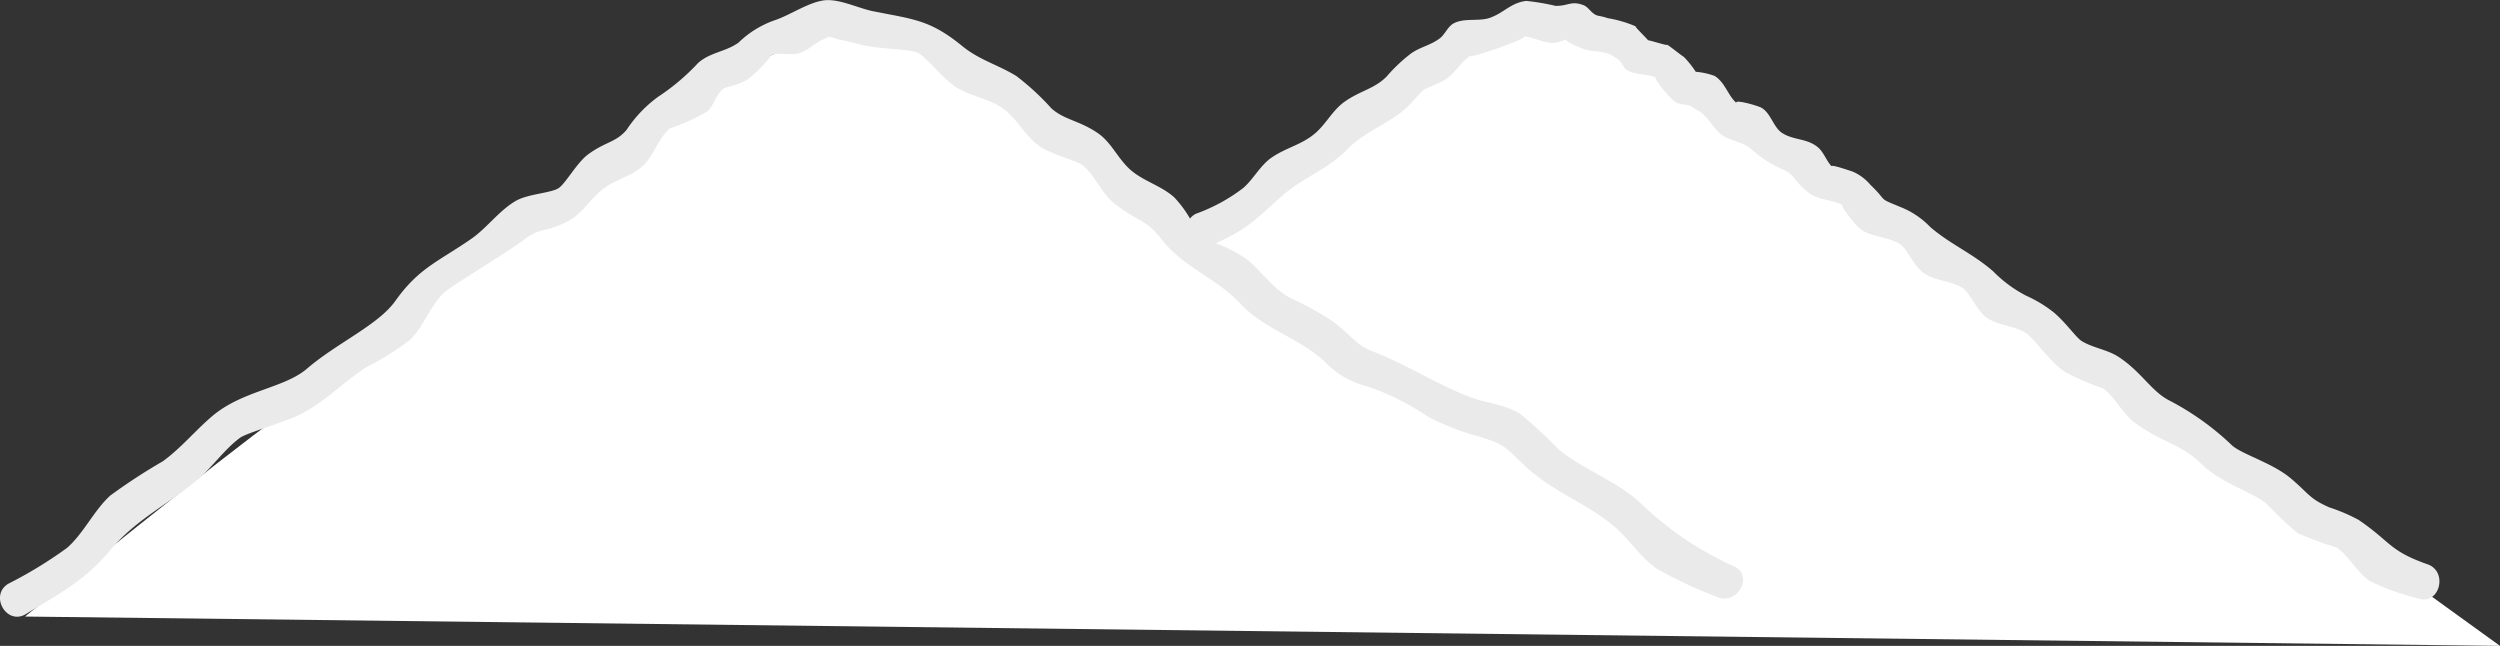
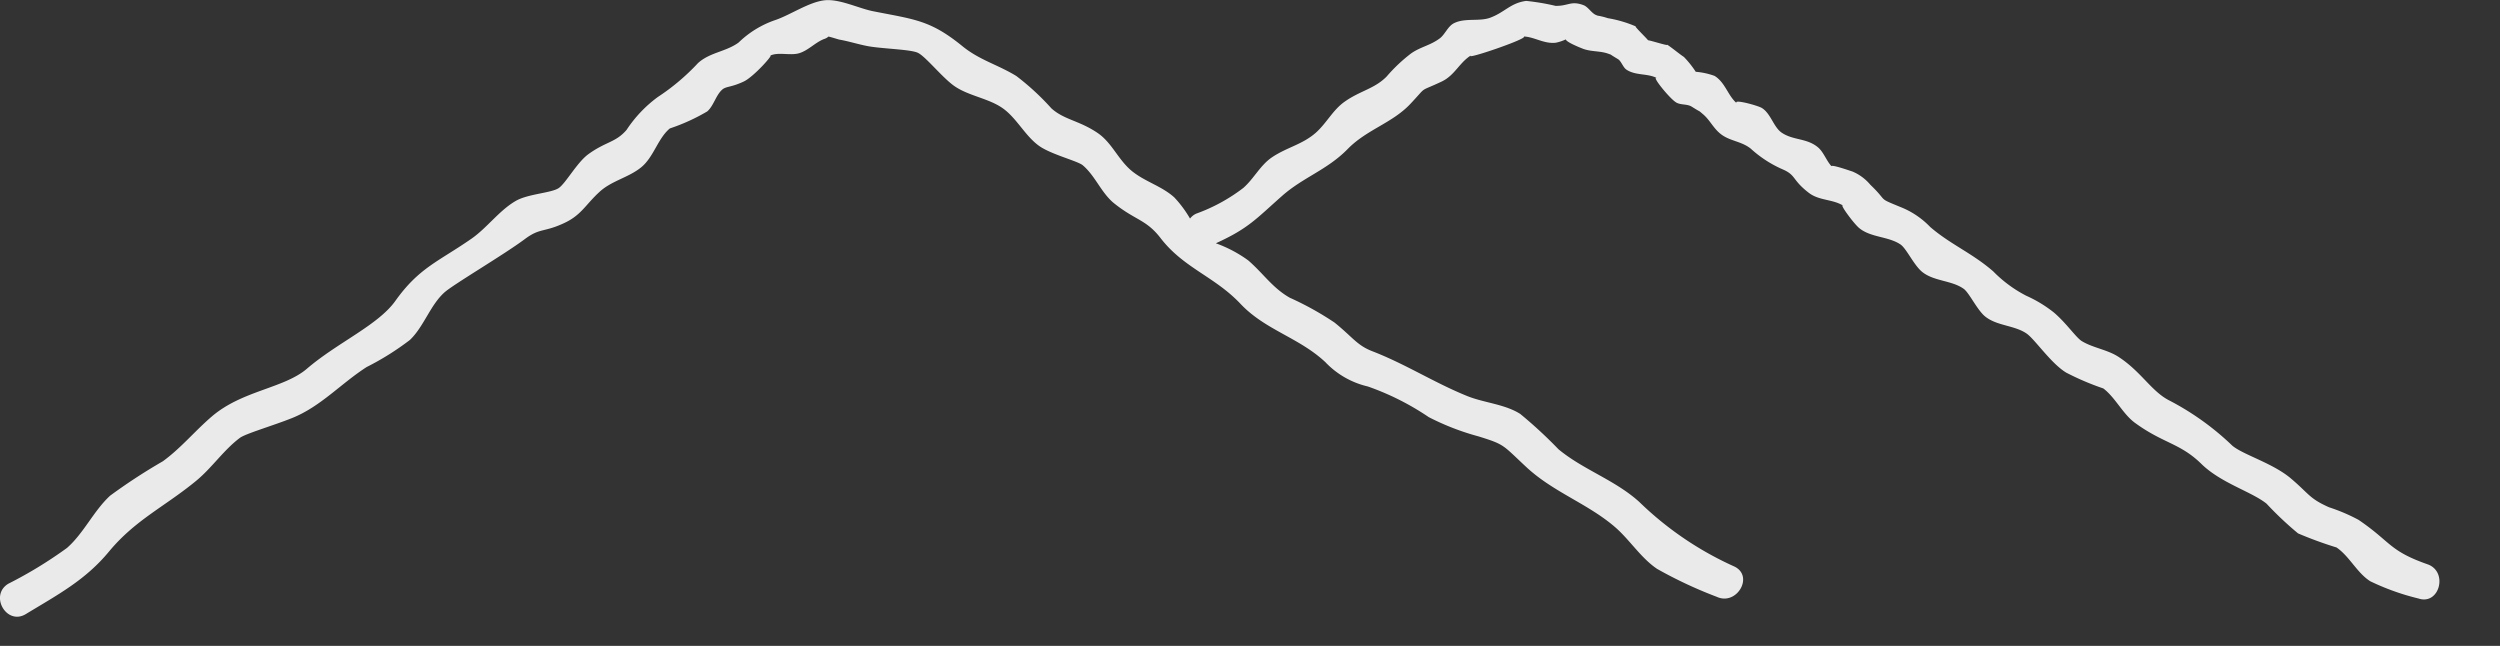
<svg xmlns="http://www.w3.org/2000/svg" width="182.47" height="47.141" viewBox="0 0 182.47 47.141">
  <rect x="0" y="0" width="182.47" height="47.141" fill="#333333" stroke="none" />
  <g id="グループ_6448" data-name="グループ 6448" transform="translate(-870.975 -5000)">
-     <path id="パス_3342" data-name="パス 3342" d="M-14001.2-5283s14.847-12.011,18.354-14.466,10.028-7.747,10.028-7.747l7.073-5.473,7.3-5.348,6.895-5.818,8.588-3.789h6.713l14.152,9.607,6.1,5.348,7.974-5.348,11.39-9.607h8.97l16.21,9.607,23.721,15.542,27.175,19.632Z" transform="translate(14874 10328)" fill="#fff" />
    <path id="pagetop.svg" d="M1504.17,154.19c-2.823-.989-2.671-1.64-5.038-3.245a13.167,13.167,0,0,0-2.152-.917c-1.448-.643-1.453-.978-2.779-2.1s-3.453-1.716-4.27-2.388a19.851,19.851,0,0,0-4.573-3.289c-1.326-.652-2.079-2.128-3.761-3.212-.8-.516-1.844-.643-2.656-1.135-.43-.262-1.13-1.321-2.054-2.1a9.324,9.324,0,0,0-2.005-1.214,9.422,9.422,0,0,1-2.412-1.781c-1.56-1.351-3.111-1.957-4.6-3.24a6.106,6.106,0,0,0-2.186-1.462c-1.722-.71-.836-.327-2.177-1.614a3.494,3.494,0,0,0-1.315-.973c.088.041-1.458-.519-1.531-.391-.367-.4-.573-1.031-.979-1.37-.817-.685-1.8-.5-2.641-1.066-.6-.4-.8-1.4-1.453-1.805-.3-.186-2.118-.678-1.844-.357-.646-.557-.827-1.5-1.609-1.987a5.261,5.261,0,0,0-1.375-.3,7.054,7.054,0,0,0-.866-1.084c-.411-.275-.832-.645-1.257-.92.293.188-1.022-.245-1.36-.3-.215-.265-1.13-1.132-.856-.993a8.857,8.857,0,0,0-2.079-.616,4.761,4.761,0,0,0-.748-.186l-.122-.049c-.323-.136-.567-.587-.9-.714-.92-.348-1.125.071-2.05.049a16.569,16.569,0,0,0-2.137-.36c-1.145.147-1.565.834-2.632,1.227-.8.293-1.834-.007-2.641.4-.445.221-.651.815-1.027,1.1-.7.528-1.428.625-2.113,1.114a11.709,11.709,0,0,0-1.771,1.674c-.88.9-1.932,1.035-3.072,1.843-.861.608-1.316,1.565-2.1,2.263-.978.861-2.1,1.059-3.184,1.783-.875.587-1.325,1.562-2.113,2.25a12.733,12.733,0,0,1-3.419,1.867,1.153,1.153,0,0,0-.465.366,8.33,8.33,0,0,0-1.144-1.541c-.974-.89-2.358-1.208-3.312-2.116-.866-.823-1.306-1.922-2.289-2.592-1.35-.916-2.431-.951-3.37-1.793a18.45,18.45,0,0,0-2.568-2.368c-1.369-.835-2.676-1.153-3.928-2.171-2.353-1.918-3.5-1.952-6.525-2.554-1.076-.214-2.49-.933-3.581-.792-1.135.147-2.45,1.056-3.531,1.429a7.16,7.16,0,0,0-2.7,1.648c-.92.675-2.079.706-2.959,1.495a15.958,15.958,0,0,1-2.94,2.482,9.357,9.357,0,0,0-2.279,2.4c-.8.929-1.507.843-2.788,1.772-.841.612-1.668,2.162-2.186,2.488-.562.352-2.2.407-3.1.916-1.2.685-2.108,1.972-3.243,2.763-2.421,1.682-3.825,2.11-5.556,4.539-1.267,1.779-4.216,3.033-6.457,4.952-1.673,1.436-4.72,1.585-6.936,3.482-1.242,1.061-2.26,2.318-3.581,3.275a41.833,41.833,0,0,0-3.844,2.508c-1.2,1.1-1.932,2.753-3.155,3.819a31.238,31.238,0,0,1-4.28,2.611c-1.4.848-.127,3.067,1.277,2.216,2.323-1.411,4.339-2.47,6.07-4.562,1.927-2.325,4.084-3.285,6.374-5.174,1.135-.935,2-2.24,3.175-3.122.421-.317,2.48-.911,3.854-1.467,2.069-.844,3.522-2.495,5.4-3.705a19.949,19.949,0,0,0,3.165-1.982c1.012-.966,1.482-2.538,2.519-3.468.641-.577,4.333-2.747,5.86-3.887,1.145-.855,1.4-.464,2.954-1.21,1.193-.576,1.507-1.333,2.514-2.25.89-.813,2.108-1.032,3.028-1.781s1.213-2.106,2.094-2.839a14.226,14.226,0,0,0,2.734-1.245c.469-.415.621-1.167,1.081-1.582.294-.263.641-.155,1.585-.6.734-.348,2.221-2.03,1.917-1.884.6-.293,1.487.021,2.138-.185.67-.212,1.14-.767,1.79-1.027a.868.868,0,0,0,.337-.185c.333.082.714.21.792.224.69.121,1.36.339,2.045.471,1.052.2,3.111.234,3.668.485.582.261,1.824,1.859,2.729,2.468,1.047.7,2.45.863,3.478,1.584s1.644,2.039,2.68,2.765c.871.612,2.8,1.089,3.165,1.4.91.764,1.355,2.025,2.289,2.777,1.551,1.243,2.343,1.178,3.39,2.537,1.688,2.193,3.947,2.8,5.835,4.8,1.81,1.918,4.255,2.446,6.193,4.255a6.216,6.216,0,0,0,3.1,1.775,19.264,19.264,0,0,1,4.446,2.237,18.324,18.324,0,0,0,3.635,1.407c1.927.6,1.727.6,3.473,2.226,1.971,1.84,4.461,2.659,6.461,4.369,1.091.932,1.9,2.268,3.1,3.076a31.555,31.555,0,0,0,4.344,2.034c1.467.688,2.759-1.523,1.277-2.215a24.131,24.131,0,0,1-6.926-4.709c-1.766-1.6-4.07-2.334-5.894-3.841a32.906,32.906,0,0,0-2.788-2.577c-1.13-.72-2.636-.809-3.869-1.306-2.4-.97-4.481-2.324-6.941-3.277-1.115-.431-1.428-1.027-2.754-2.092a22.132,22.132,0,0,0-3.263-1.81c-1.271-.724-1.922-1.766-3.037-2.729a9.462,9.462,0,0,0-2.358-1.245c2.4-1.09,2.94-1.787,4.852-3.473,1.546-1.356,3.282-1.887,4.764-3.4,1.4-1.436,3.262-1.891,4.593-3.312,1.291-1.37.523-.794,2.265-1.614.993-.468,1.3-1.418,2.206-1.949-.861.507,4.255-1.226,3.786-1.344.763.018,1.5.562,2.358.452a3.141,3.141,0,0,0,.714-.24c.054.178.739.476,1.208.664.626.251,1.272.159,1.878.374l.191.067c.108.074.274.18.528.33s.367.6.626.773c.695.464,1.619.245,2.274.649-.587-.36.827,1.412,1.335,1.733.337.217.817.106,1.154.319.284.178.47.288.592.353l.225.192c.523.437.758,1.036,1.321,1.467.665.51,1.478.506,2.167,1.048a8.495,8.495,0,0,0,2.377,1.535c.944.423.646.75,1.849,1.682.773.6,1.737.458,2.534.953-.352-.219.739,1.28,1.159,1.63.841.7,2.133.6,3.018,1.2.44.3.983,1.534,1.6,2.017.861.676,2.142.6,3.008,1.217.411.293.988,1.559,1.58,2.03.856.68,2.118.63,3,1.227.6.4,1.781,2.183,2.906,2.862a19.639,19.639,0,0,0,2.71,1.155c.89.681,1.414,1.859,2.318,2.518,2.059,1.5,3.282,1.467,4.838,2.99,1.438,1.407,3.639,2.009,4.754,2.9a24.632,24.632,0,0,0,2.3,2.17,28.48,28.48,0,0,0,2.808,1.027c.944.641,1.492,1.853,2.465,2.468a17.6,17.6,0,0,0,3.512,1.256C1505.04,157.205,1505.7,154.725,1504.17,154.19Z" transform="translate(-456.015 4886.996)" fill="#eaeaea" fill-rule="evenodd" />
  </g>
</svg>